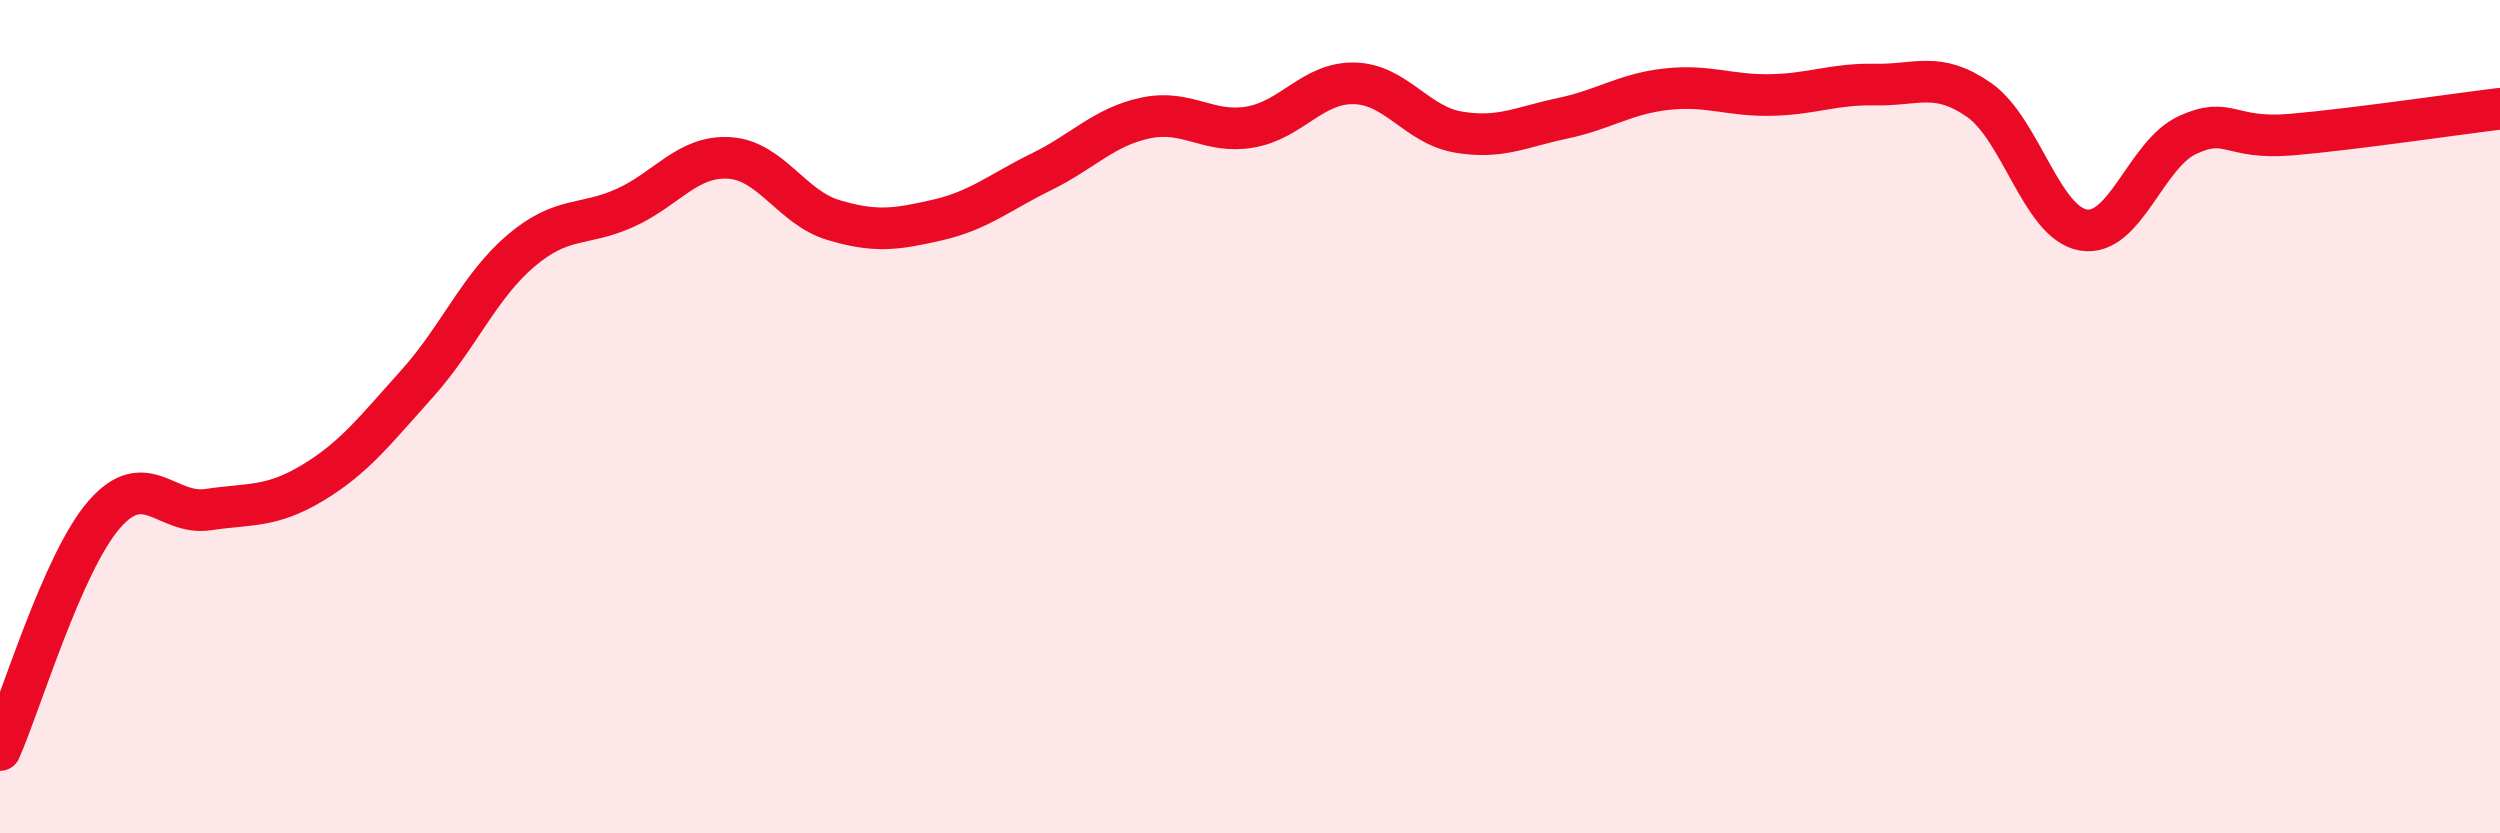
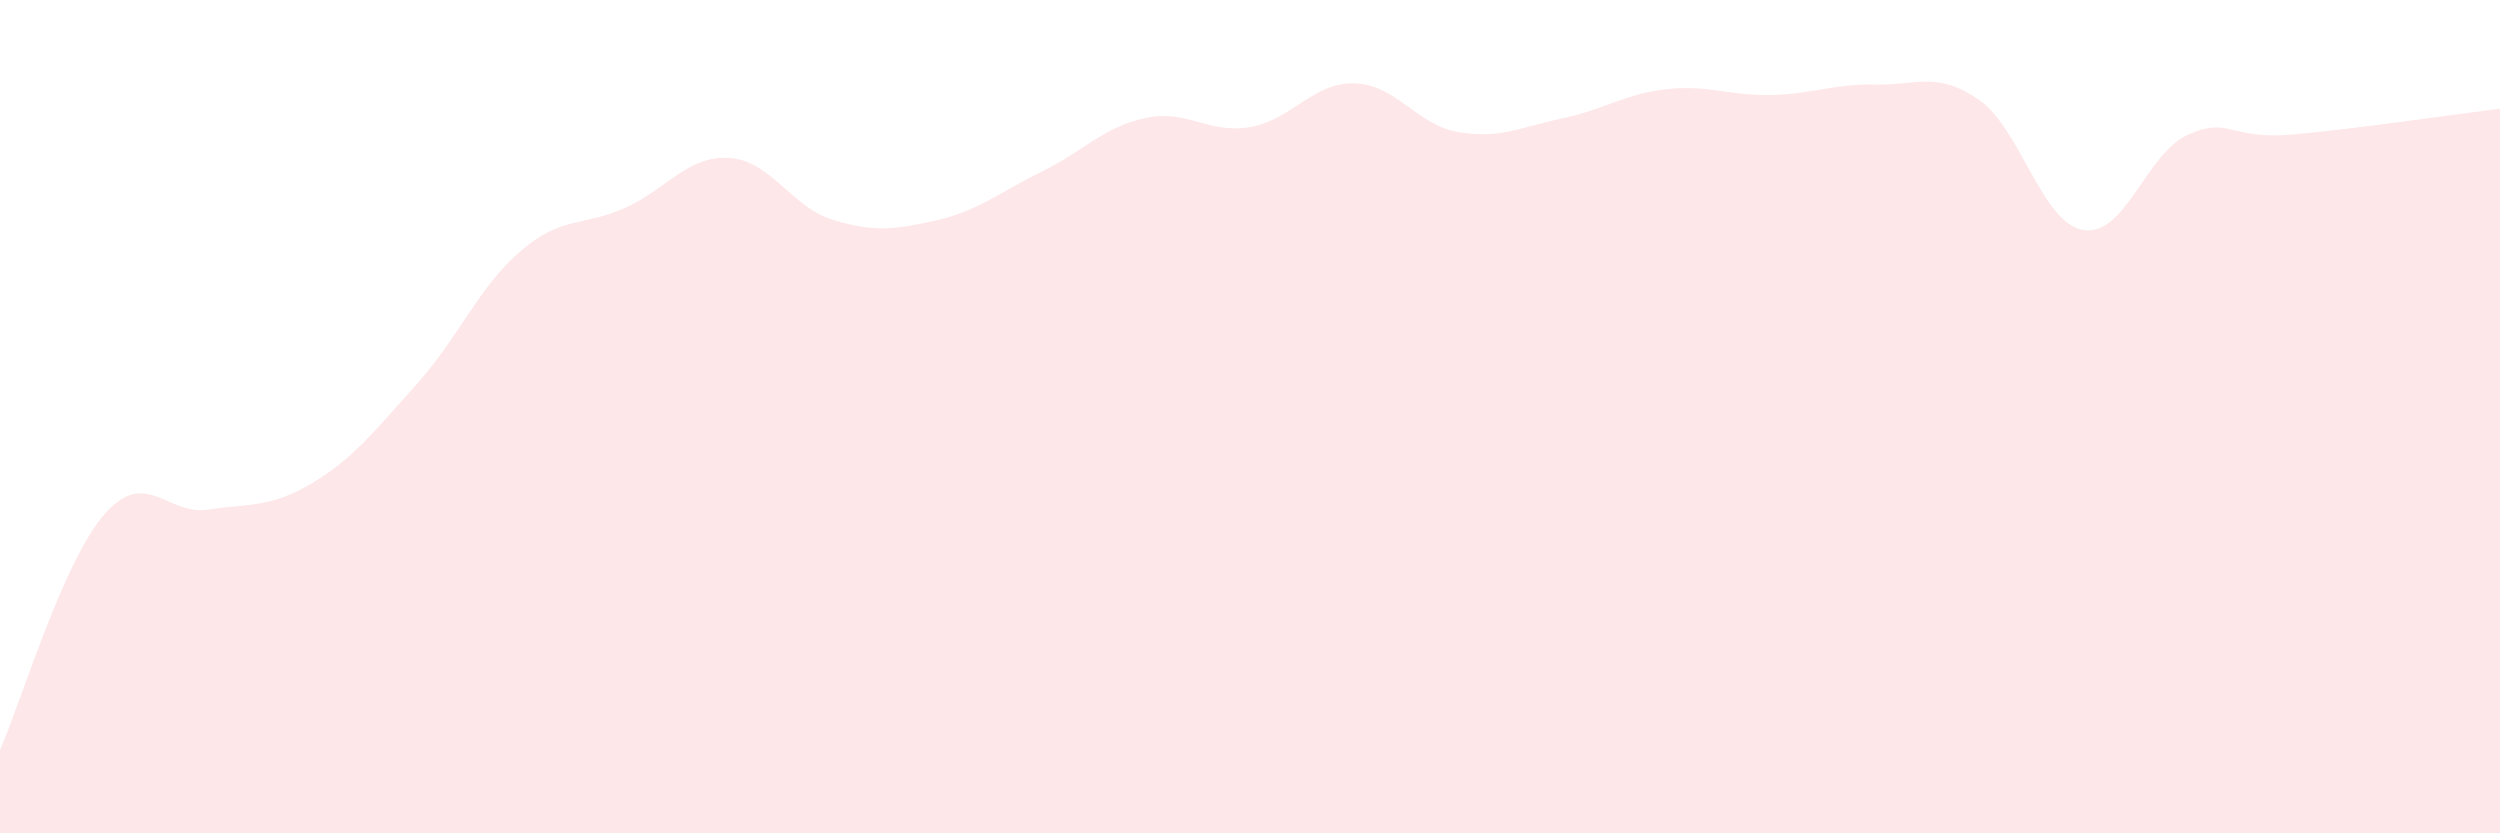
<svg xmlns="http://www.w3.org/2000/svg" width="60" height="20" viewBox="0 0 60 20">
  <path d="M 0,18 C 0.5,16.87 1.5,13.5 2.5,12.35 C 3.5,11.2 4,12.38 5,12.23 C 6,12.08 6.5,12.19 7.5,11.59 C 8.5,10.99 9,10.33 10,9.22 C 11,8.11 11.5,6.87 12.5,6.02 C 13.5,5.17 14,5.44 15,4.99 C 16,4.54 16.5,3.73 17.5,3.79 C 18.5,3.85 19,4.98 20,5.28 C 21,5.58 21.5,5.51 22.5,5.28 C 23.5,5.05 24,4.61 25,4.12 C 26,3.63 26.5,3.04 27.5,2.83 C 28.5,2.62 29,3.22 30,3.05 C 31,2.88 31.5,1.98 32.5,2 C 33.5,2.02 34,3 35,3.17 C 36,3.34 36.5,3.05 37.5,2.84 C 38.5,2.63 39,2.25 40,2.14 C 41,2.03 41.5,2.3 42.5,2.28 C 43.5,2.26 44,2.01 45,2.03 C 46,2.05 46.5,1.7 47.5,2.4 C 48.5,3.1 49,5.35 50,5.52 C 51,5.69 51.5,3.7 52.5,3.24 C 53.5,2.78 53.5,3.36 55,3.23 C 56.5,3.1 59,2.73 60,2.61L60 20L0 20Z" fill="#EB0A25" opacity="0.1" stroke-linecap="round" stroke-linejoin="round" />
-   <path d="M 0,18 C 0.5,16.87 1.5,13.5 2.5,12.35 C 3.5,11.2 4,12.38 5,12.23 C 6,12.08 6.5,12.19 7.5,11.59 C 8.5,10.99 9,10.33 10,9.22 C 11,8.11 11.5,6.87 12.5,6.02 C 13.5,5.17 14,5.44 15,4.99 C 16,4.54 16.5,3.73 17.5,3.79 C 18.5,3.85 19,4.98 20,5.28 C 21,5.58 21.5,5.51 22.5,5.28 C 23.5,5.05 24,4.61 25,4.12 C 26,3.63 26.5,3.04 27.5,2.83 C 28.5,2.62 29,3.22 30,3.05 C 31,2.88 31.5,1.98 32.5,2 C 33.5,2.02 34,3 35,3.17 C 36,3.34 36.5,3.05 37.5,2.84 C 38.5,2.63 39,2.25 40,2.14 C 41,2.03 41.5,2.3 42.5,2.28 C 43.5,2.26 44,2.01 45,2.03 C 46,2.05 46.5,1.7 47.5,2.4 C 48.5,3.1 49,5.35 50,5.52 C 51,5.69 51.5,3.7 52.5,3.24 C 53.5,2.78 53.5,3.36 55,3.23 C 56.5,3.1 59,2.73 60,2.61" stroke="#EB0A25" stroke-width="1" fill="none" stroke-linecap="round" stroke-linejoin="round" />
</svg>